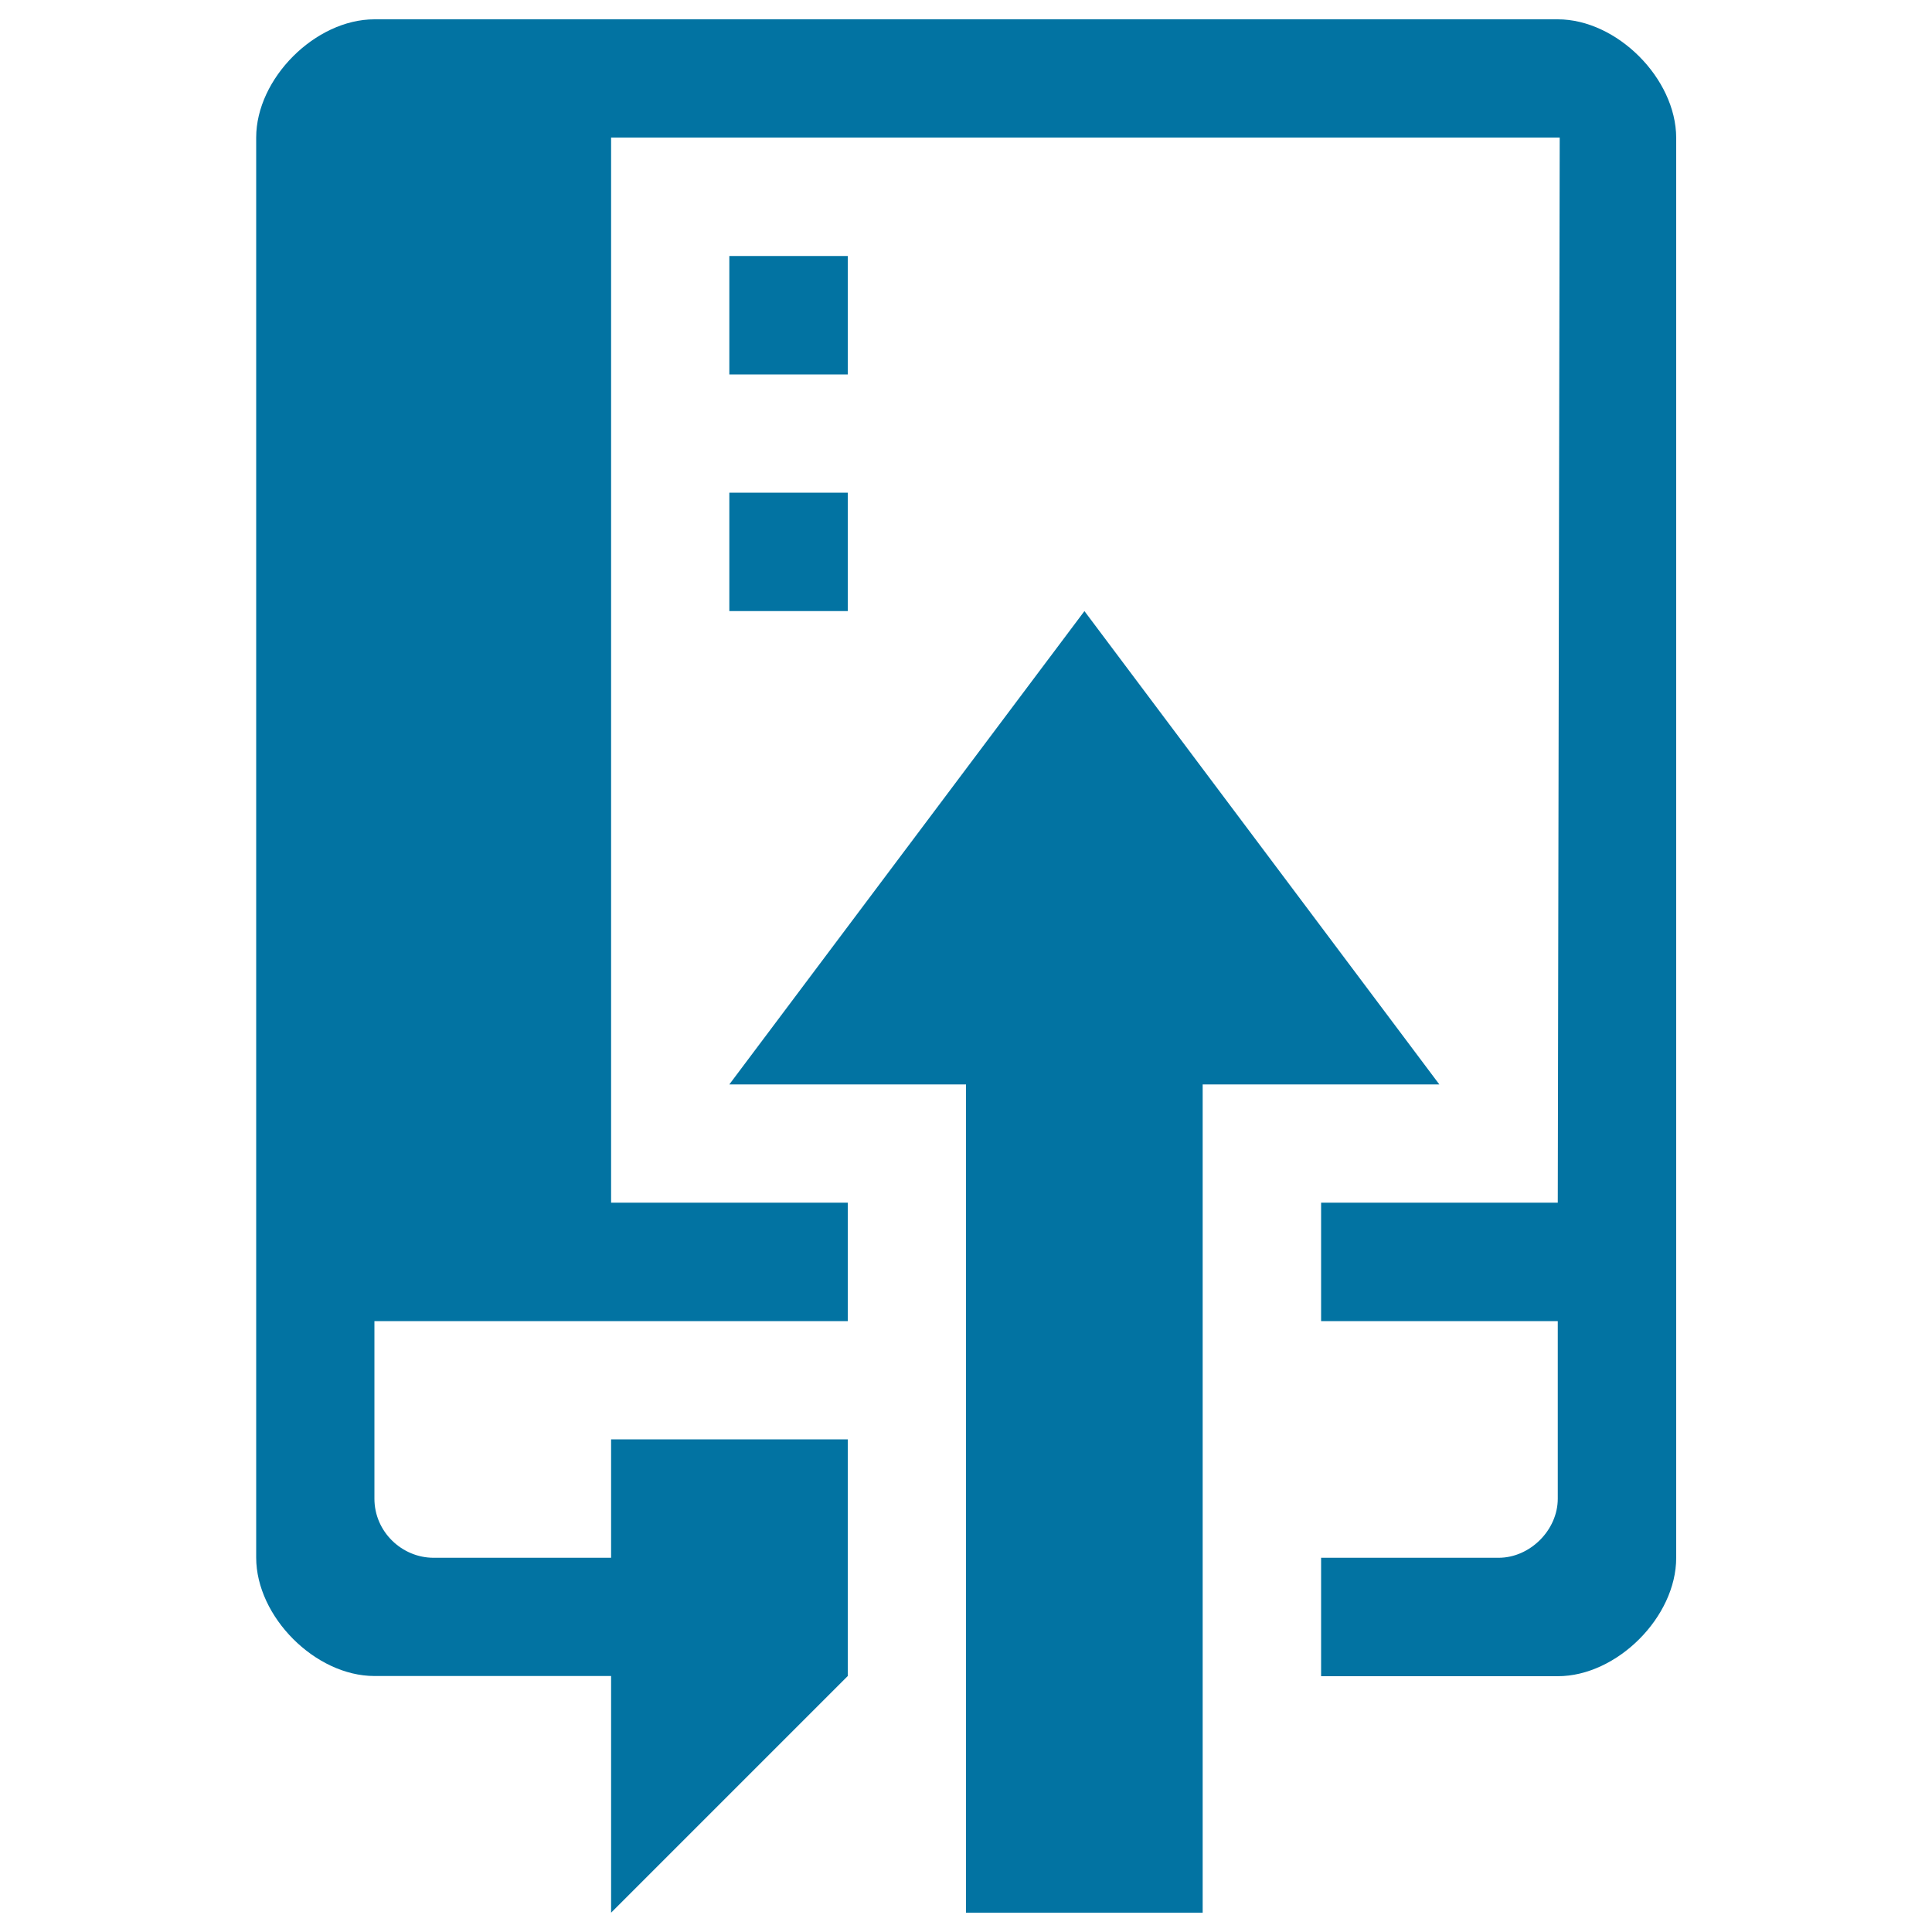
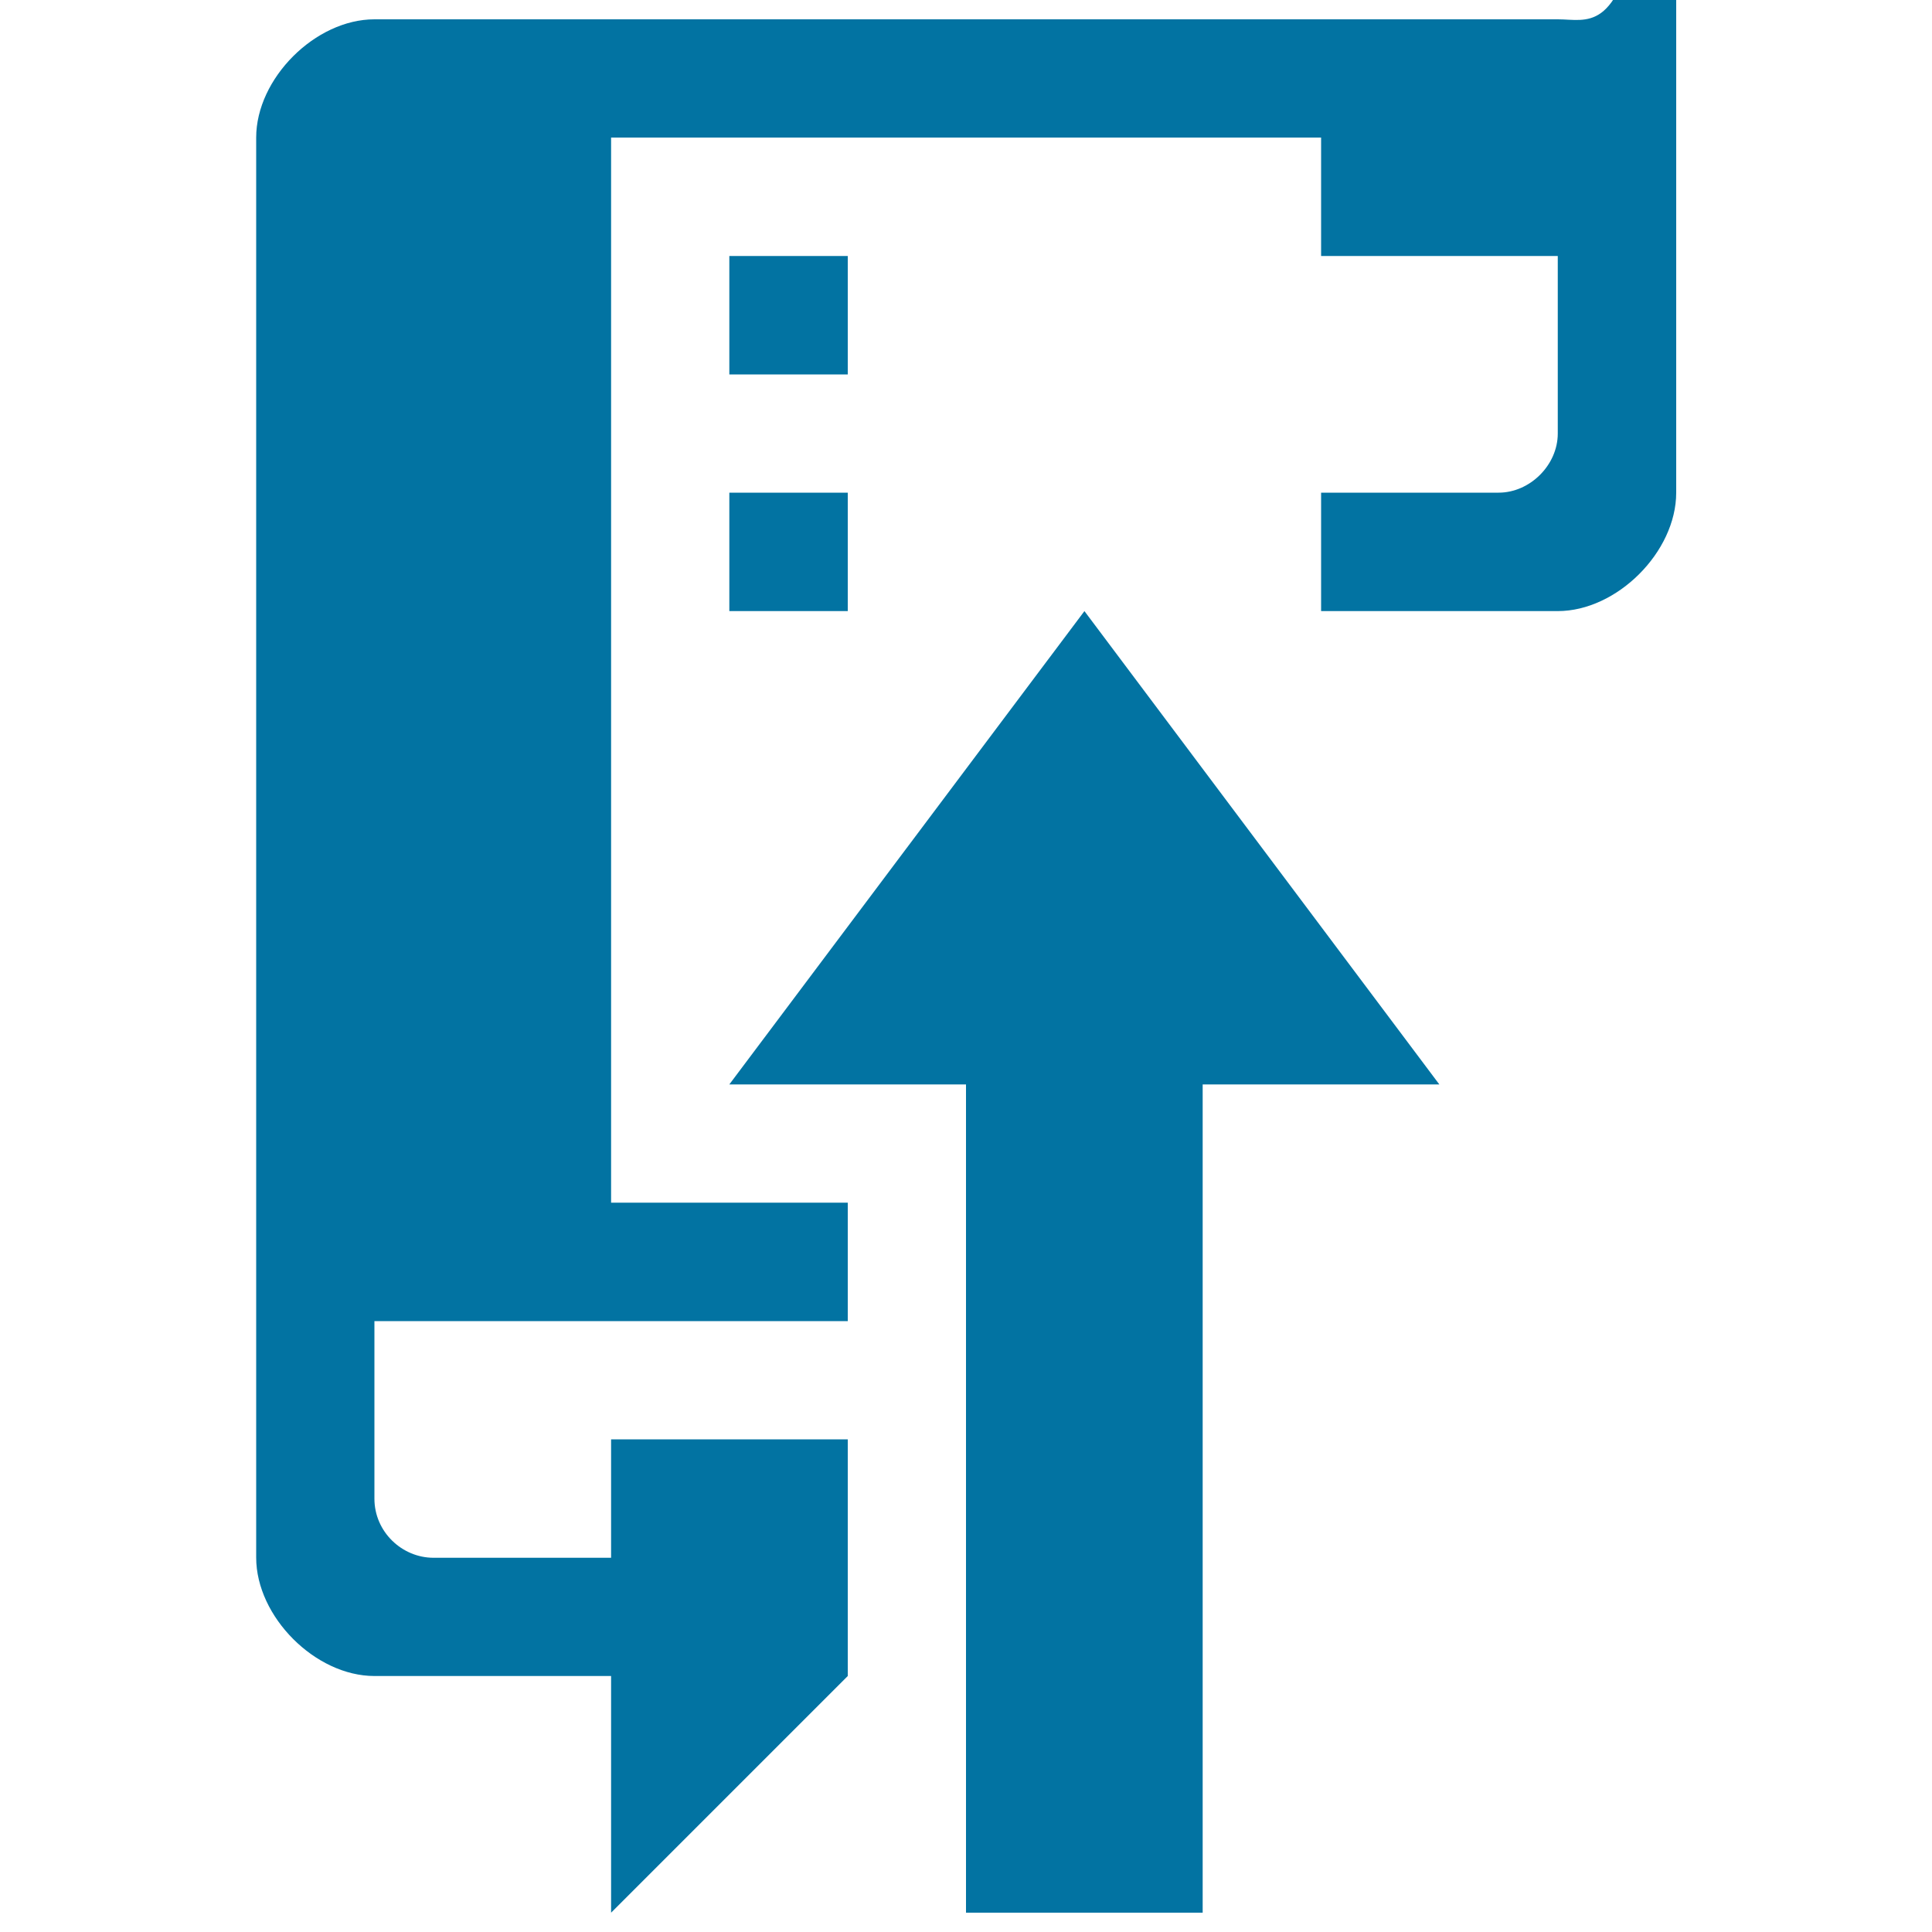
<svg xmlns="http://www.w3.org/2000/svg" viewBox="0 0 1000 1000" style="fill:#0273a2">
  <title>Repo push SVG icon</title>
  <g>
-     <path d="M561.3,316.3l-183.8,245H500V990h122.5V561.3H745L561.3,316.3z M377.5,316.3h61.3V255h-61.3V316.3z M438.8,132.5h-61.3v61.3h61.3V132.5z M806.3,10c-30.6,0-581.9,0-612.5,0c-30.6,0-61.2,30.6-61.2,61.2c0,30.6,0,704.4,0,735s30.6,61.3,61.2,61.3c30.6,0,122.5,0,122.5,0V990l122.5-122.5V745H316.3v61.3c0,0-75.6,0-91.9,0c-16.3,0-30.6-13.4-30.6-30.6s0-91.9,0-91.9h245v-61.3H316.3V71.2h491l-1,551.3H683.8v61.3h122.5c0,0,0,75.6,0,91.9s-14.4,30.6-30.6,30.6s-91.9,0-91.9,0v61.3c0,0,91.9,0,122.5,0s61.3-30.6,61.3-61.3s0-704.4,0-735C867.5,40.6,836.9,10,806.3,10z" />
+     <path d="M561.3,316.3l-183.8,245H500V990h122.5V561.3H745L561.3,316.3z M377.5,316.3h61.3V255h-61.3V316.3z M438.8,132.5h-61.3v61.3h61.3V132.5z M806.3,10c-30.6,0-581.9,0-612.5,0c-30.6,0-61.2,30.6-61.2,61.2c0,30.6,0,704.4,0,735s30.6,61.3,61.2,61.3c30.6,0,122.5,0,122.5,0V990l122.5-122.5V745H316.3v61.3c0,0-75.6,0-91.9,0c-16.3,0-30.6-13.4-30.6-30.6s0-91.9,0-91.9h245v-61.3H316.3V71.2h491H683.8v61.3h122.5c0,0,0,75.6,0,91.9s-14.4,30.6-30.6,30.6s-91.9,0-91.9,0v61.3c0,0,91.9,0,122.5,0s61.3-30.6,61.3-61.3s0-704.4,0-735C867.5,40.6,836.9,10,806.3,10z" />
  </g>
</svg>